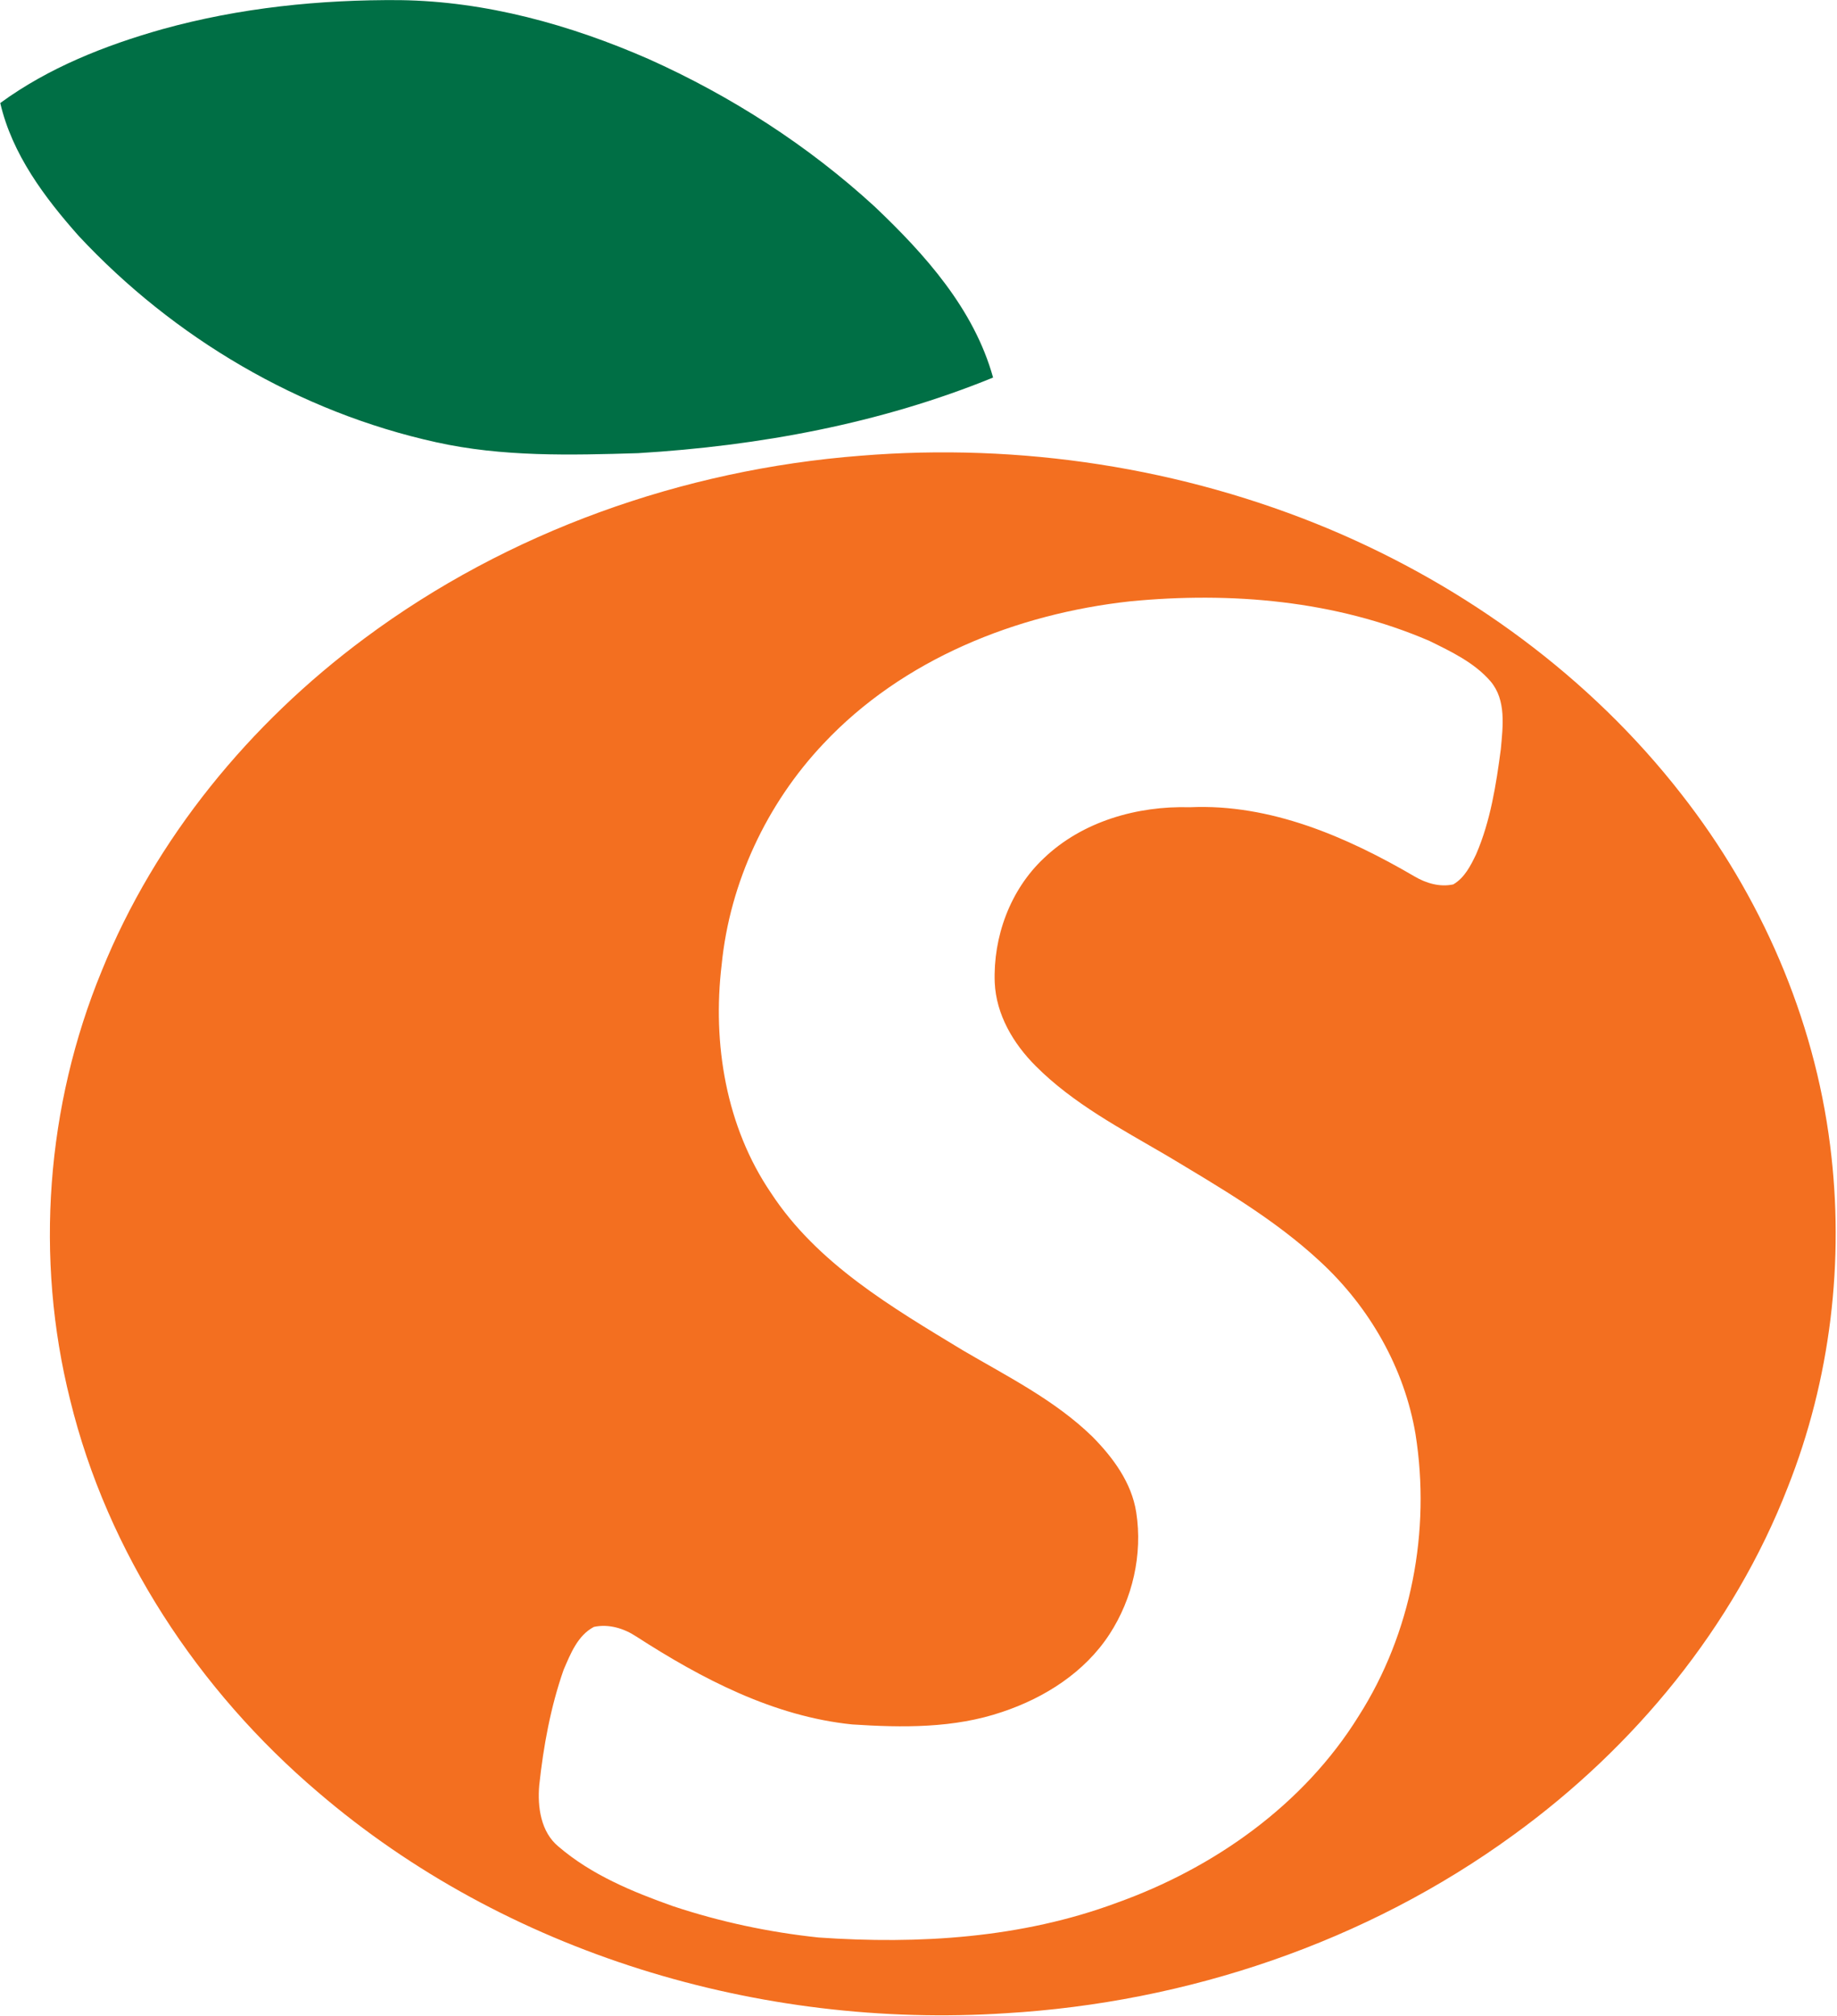
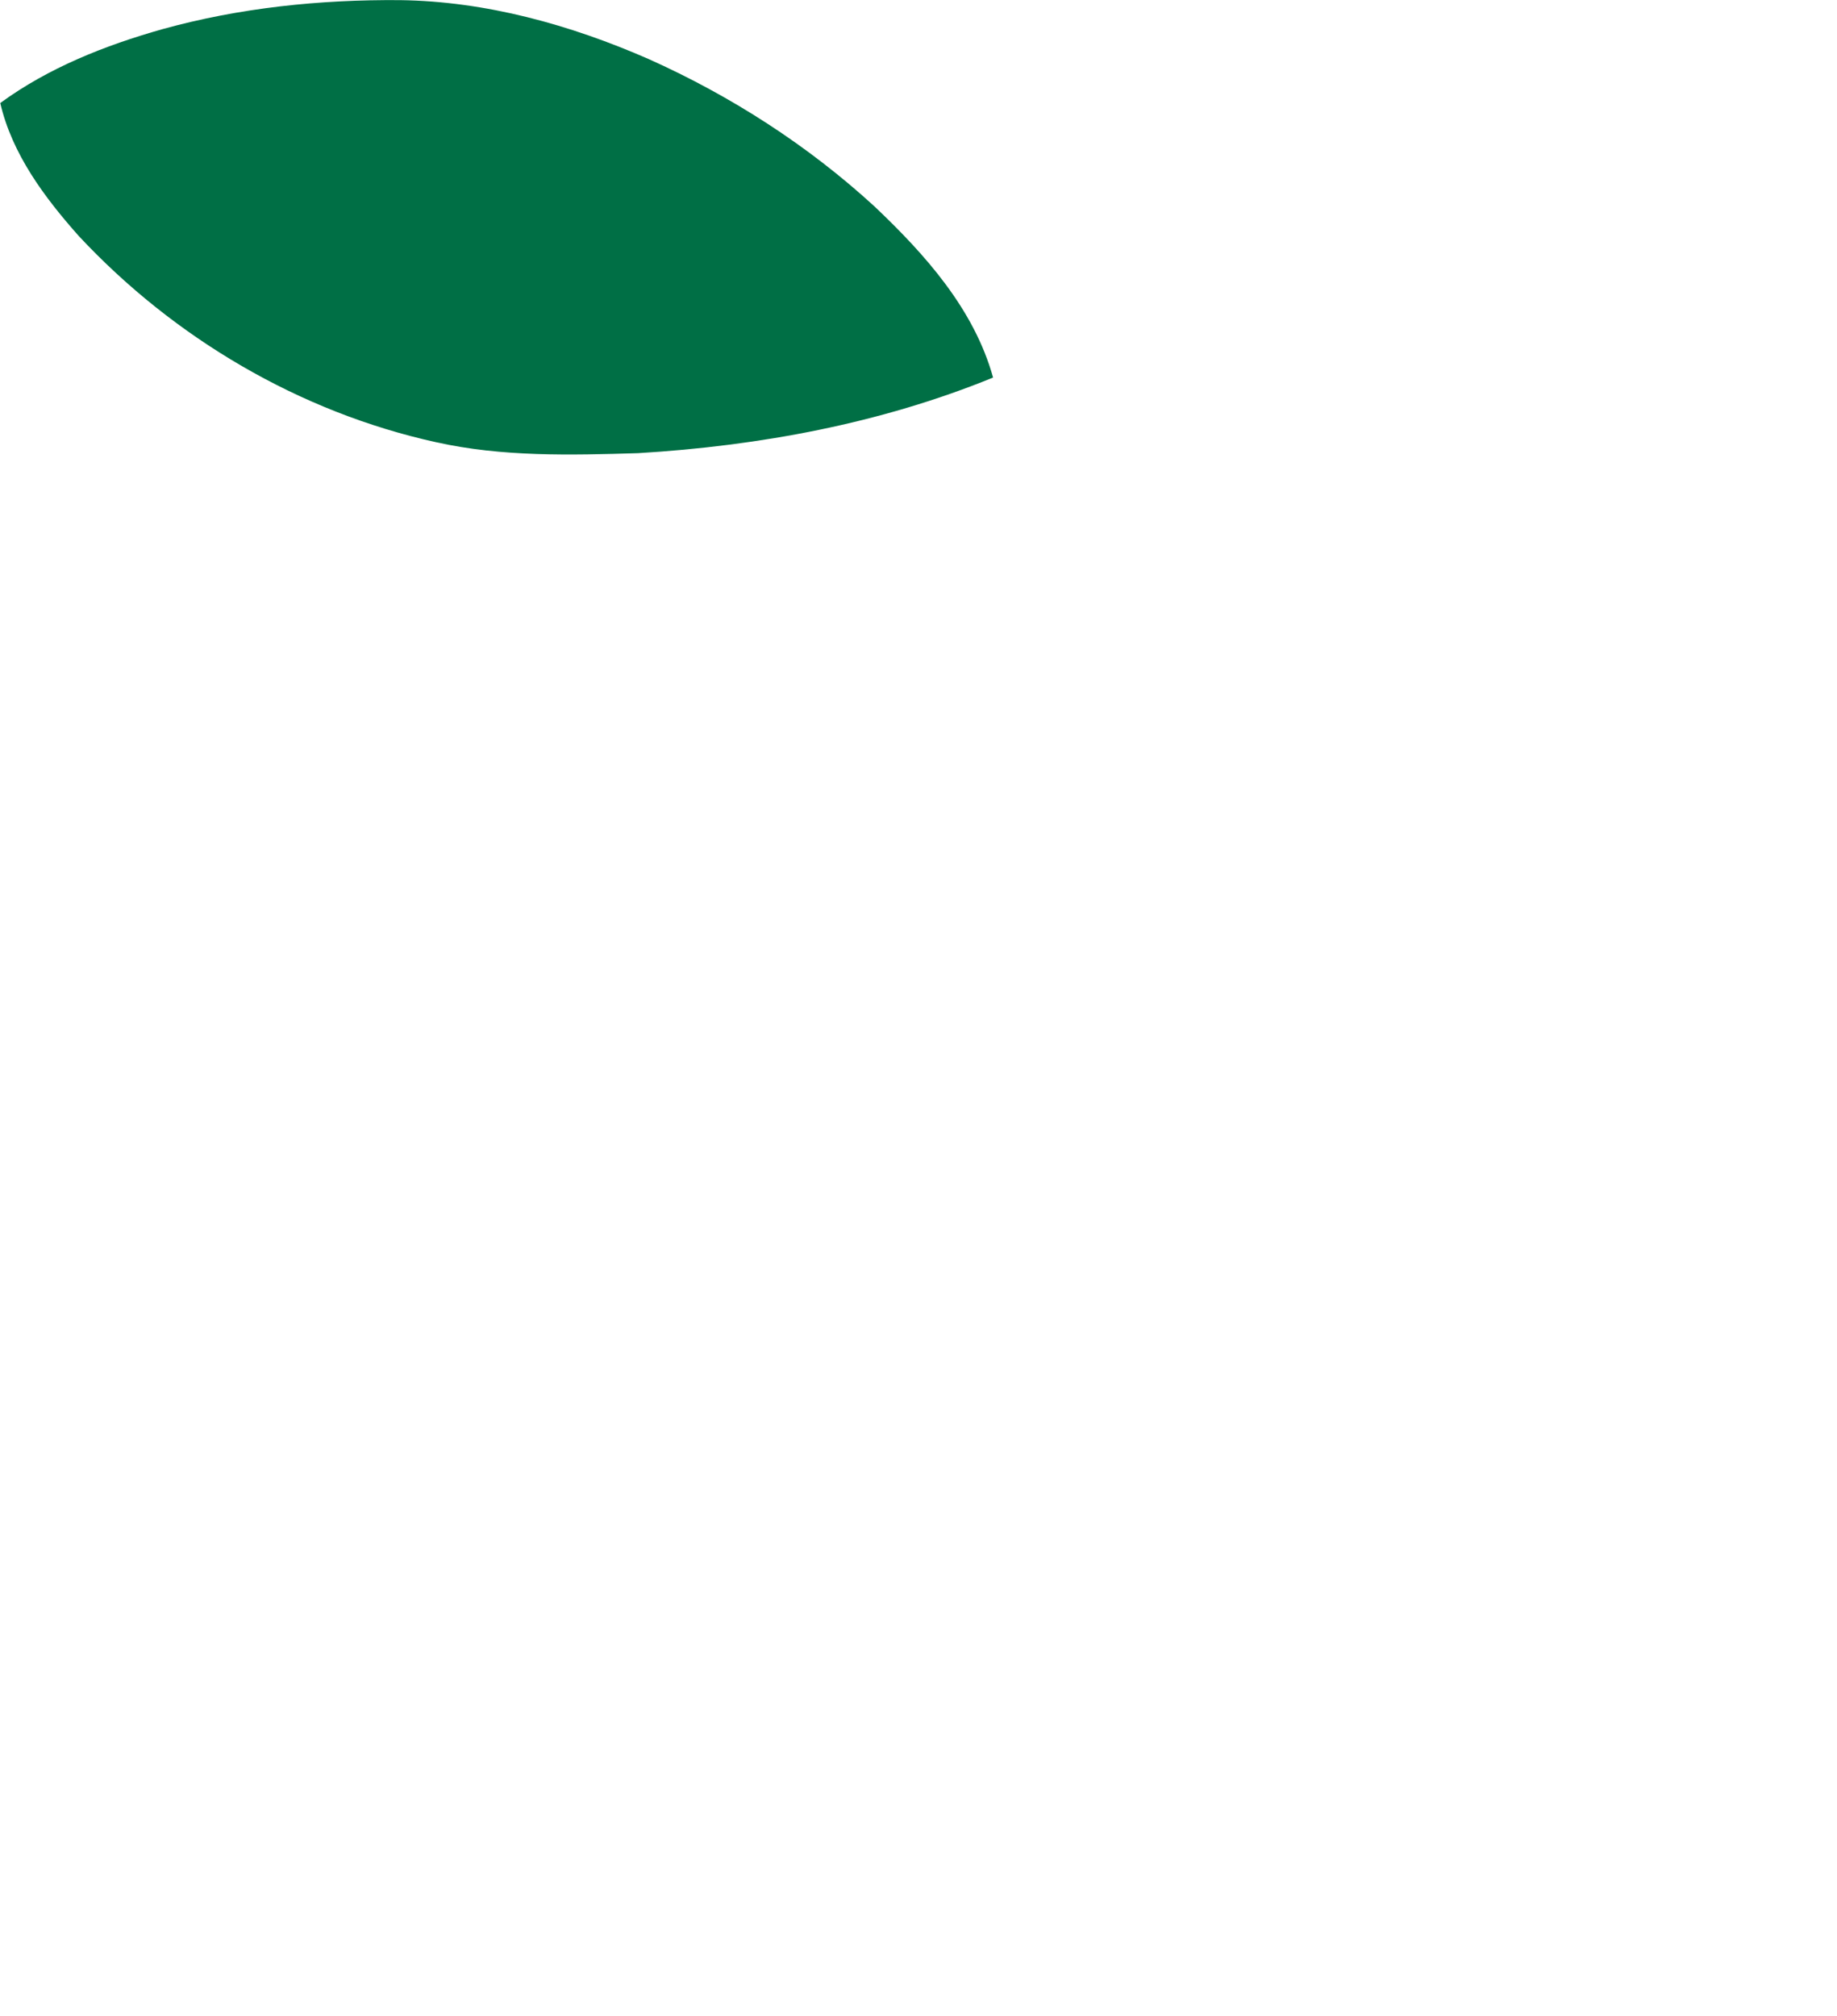
<svg xmlns="http://www.w3.org/2000/svg" version="1.2" viewBox="0 0 1441 1581" width="1441" height="1581">
  <title>satsumarx-svg</title>
  <style>
		.s0 { fill: #006f45 } 
		.s1 { fill: #f36f20 } 
	</style>
  <g id="#006f45ff">
-     <path id="Layer" class="s0" d="m127.3 22.9c60.6-16.8 123.7-23.3 186.5-22.8 67.4 0.9 133.5 19.3 195 46.2 64.7 29 125.1 67.8 177.4 115.8 39.5 37.5 77.9 80.3 92.8 134-88.4 36.1-183.5 53.6-278.5 59.3-52.9 1.6-106.5 3-158.5-8.6-107.1-23.6-205.7-81.8-280.3-161.8-26.8-30.2-52.2-64.1-61.5-104.2 37.9-27.7 82.2-45.2 127.1-57.9z" />
+     <path id="Layer" class="s0" d="m127.3 22.9c60.6-16.8 123.7-23.3 186.5-22.8 67.4 0.9 133.5 19.3 195 46.2 64.7 29 125.1 67.8 177.4 115.8 39.5 37.5 77.9 80.3 92.8 134-88.4 36.1-183.5 53.6-278.5 59.3-52.9 1.6-106.5 3-158.5-8.6-107.1-23.6-205.7-81.8-280.3-161.8-26.8-30.2-52.2-64.1-61.5-104.2 37.9-27.7 82.2-45.2 127.1-57.9" />
  </g>
  <g id="#f36f20ff">
-     <path id="Layer" fill-rule="evenodd" class="s1" d="m675.2 357.4c124.8-10.2 252.2 9.2 367.7 57.6 107.2 45.1 204.4 115.8 276 207.8 62.2 79.4 104.1 175.2 116.7 275.5 11.5 90.4 0.3 183.6-33.3 268.3-42.6 109.5-120.2 203.7-215 272.4-115.5 84.2-256.1 131.5-398.4 139.9-192.7 12.5-392-46.9-539.5-173.4-93.7-79.7-165.1-187.6-194.4-307.7-27.8-111-18.8-230.6 24.8-336.4 42.2-104.2 116.2-194 206.2-260.8 112.5-83.7 249.7-132.4 389.2-143.2zm211.3 114.2c-89.2 9.8-178.5 45.4-240.7 111.8-44.3 46.9-73.3 108.6-79.7 173.1-7.4 61.7 3.3 127.1 38.7 179.1 36.3 55.5 94.9 89.7 150.3 123.3 35.1 20.6 72.3 39.1 101.8 67.8 16.2 16.4 30.8 36.1 34.4 59.4 5.1 32.9-2.8 67.7-21 95.6-19.4 29.8-50.8 49.8-84.1 60.9-37.8 12.9-78.4 12.4-117.8 9.8-61.6-6.3-117.9-35.8-169.2-68.9-9.7-6.4-21.6-10.1-33.3-7.6-12.8 6.7-18.4 21.2-23.8 33.7-10.2 29.2-15.8 59.8-19.1 90.5-1.5 16.9 1.2 36.7 15.1 48.1 25.9 22.2 57.9 35.4 89.7 46.7 37 12.3 75.4 20.5 114.3 24.6 78.6 5.5 159.4 0.5 233.9-27.2 76.4-27.3 146.7-76.9 189.8-146.5 41.4-64.9 56.6-145.2 44.6-220.9-8.7-52-36.2-99.9-74.8-135.5-35.9-33.4-78.8-58.2-120.6-83.3-35.7-20.9-73.1-40.5-102.6-70.1-17.5-17.5-31-40.2-32.1-65.5-1.3-35.8 12.1-72.6 38.5-97.4 30.2-28.9 73.3-41.2 114.5-40 63-2.9 123 23.1 176.4 54.3 9 5.3 19.8 8.5 30.3 6.2 8.9-5.2 13.7-14.8 18-23.8 11.2-26 15.6-54.3 19.3-82.3 1.6-17.8 4.4-38.5-8.1-53.2-12.7-14.7-30.9-23.3-48-31.7-73.6-31.7-155.6-38.7-234.7-31z" />
-   </g>
+     </g>
</svg>